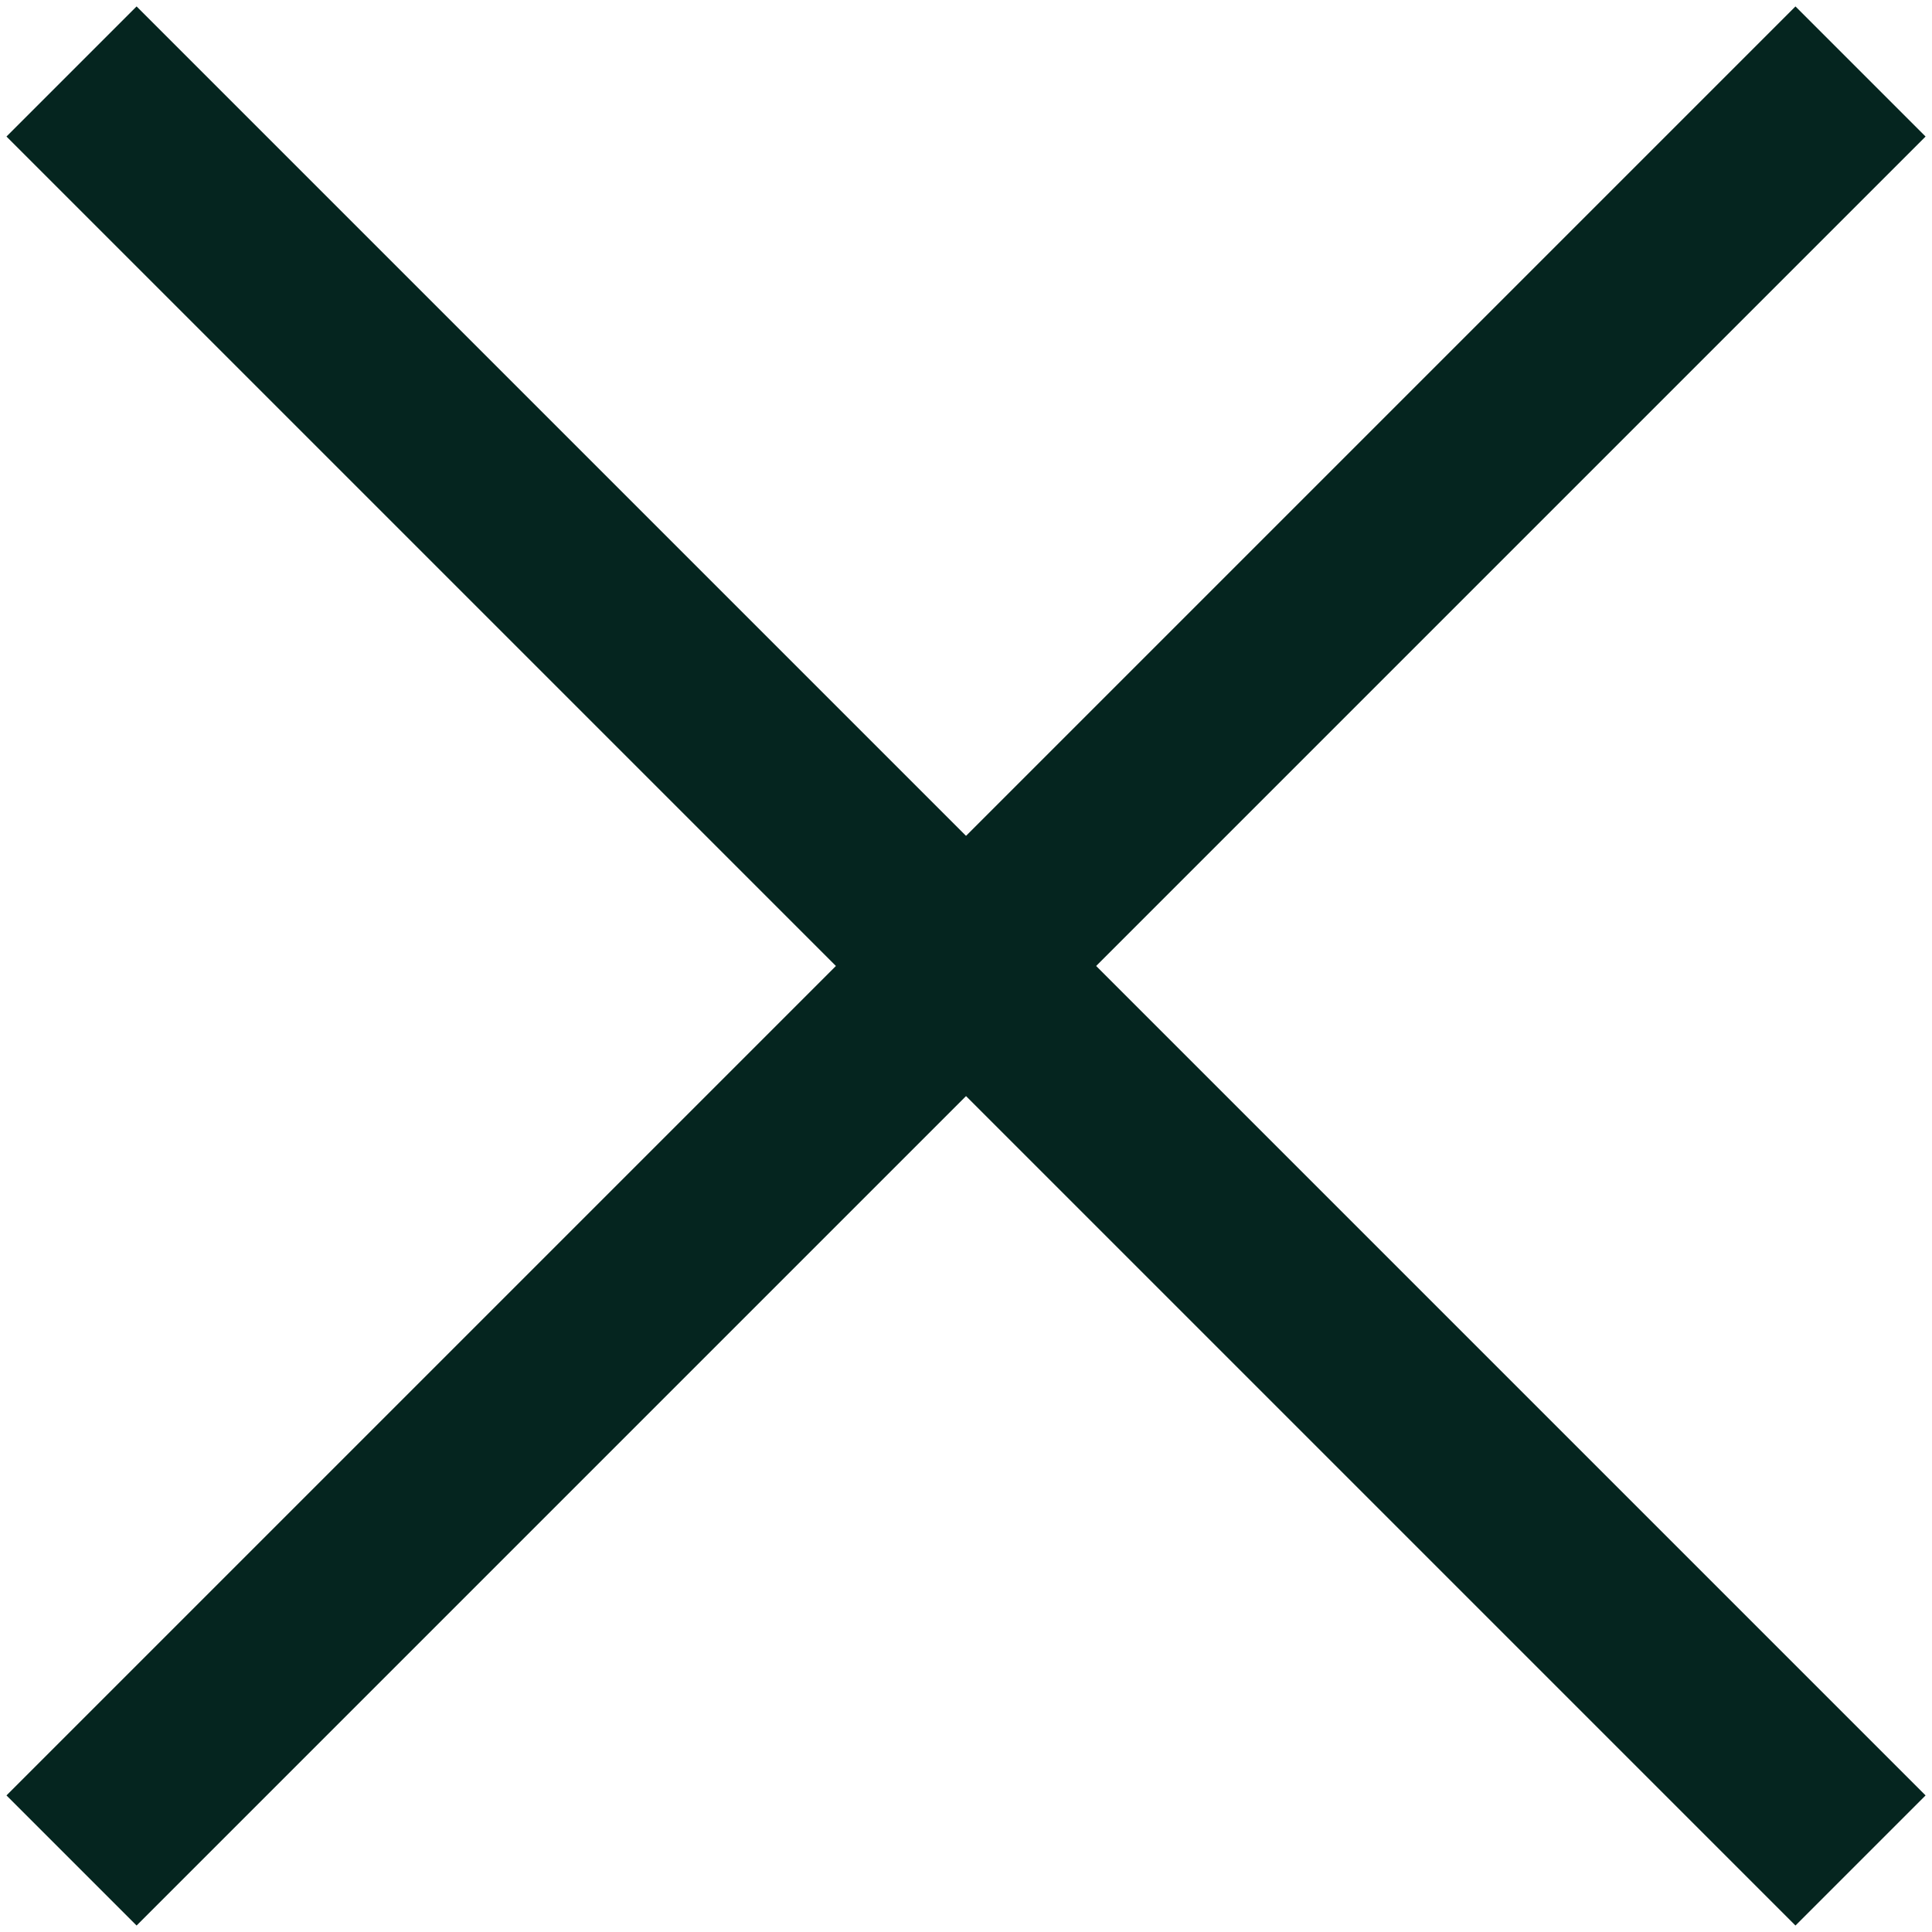
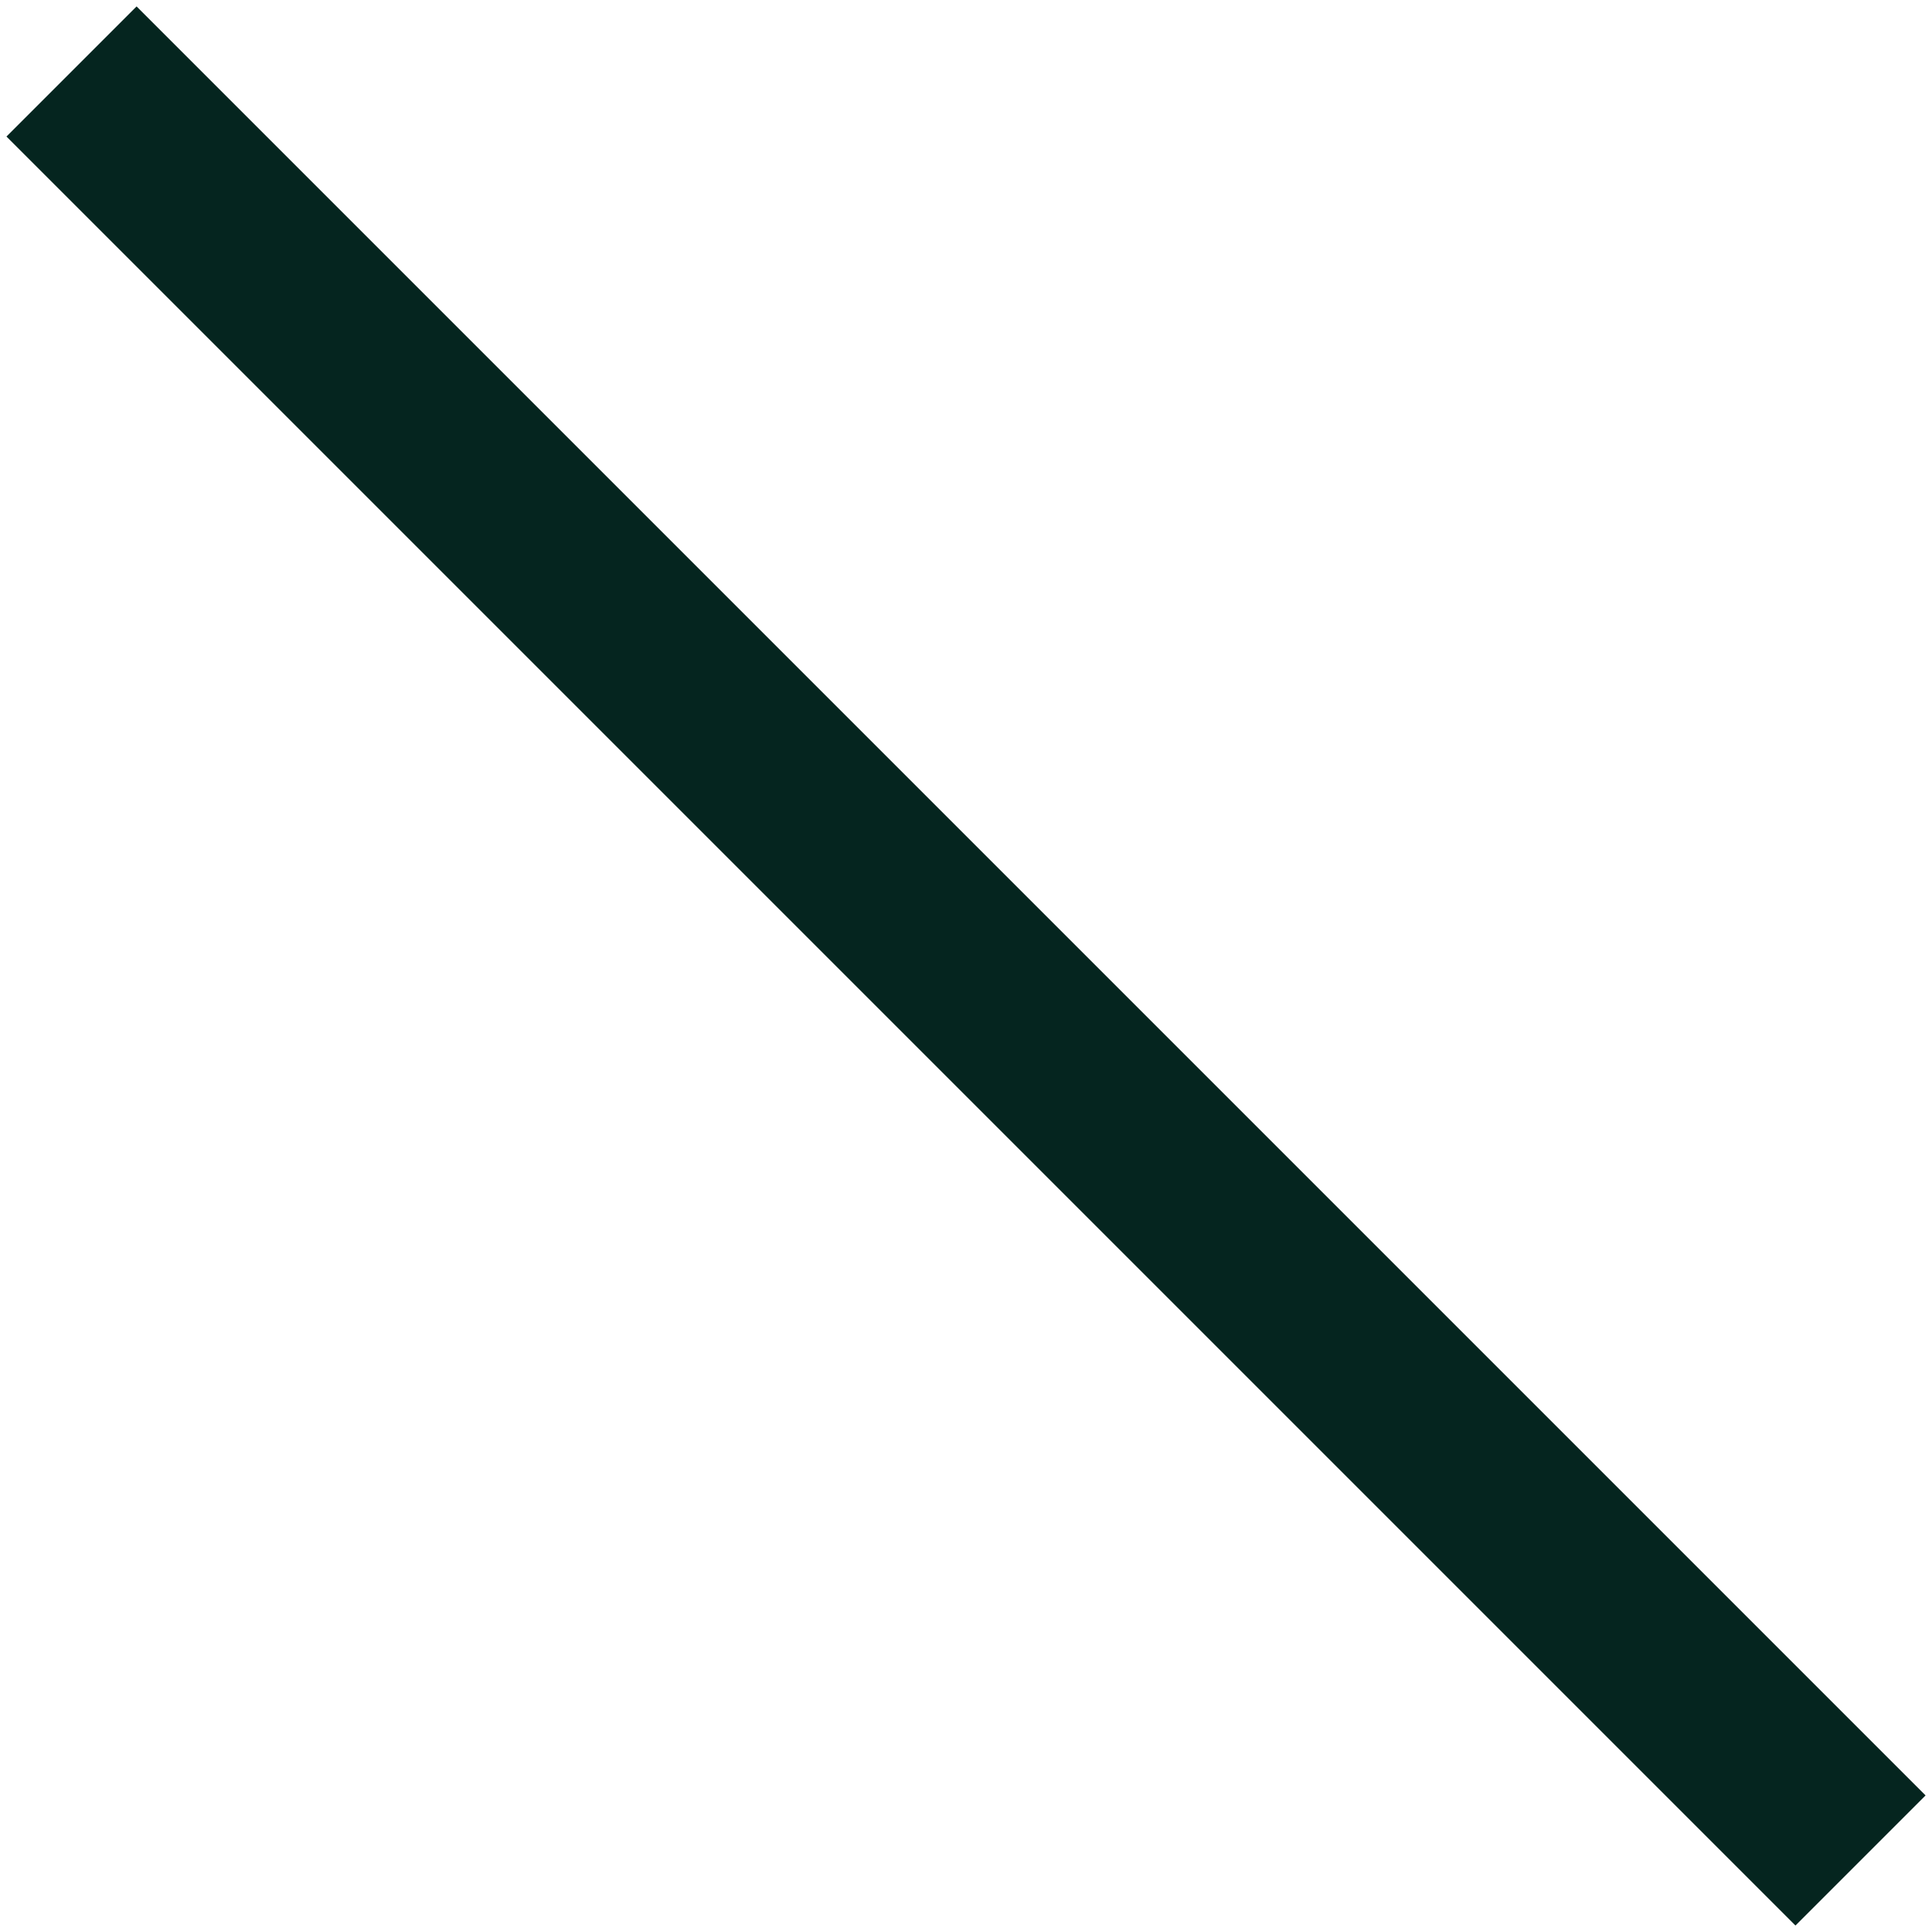
<svg xmlns="http://www.w3.org/2000/svg" version="1.1" x="0" y="0" width="42" height="42" xml:space="preserve">
  <g fill="none" stroke="#05251f" stroke-width="4">
-     <path d="M1.555 40.445L40.446 1.554" />
    <path d="M40.446 40.445L1.555 1.554" />
  </g>
</svg>